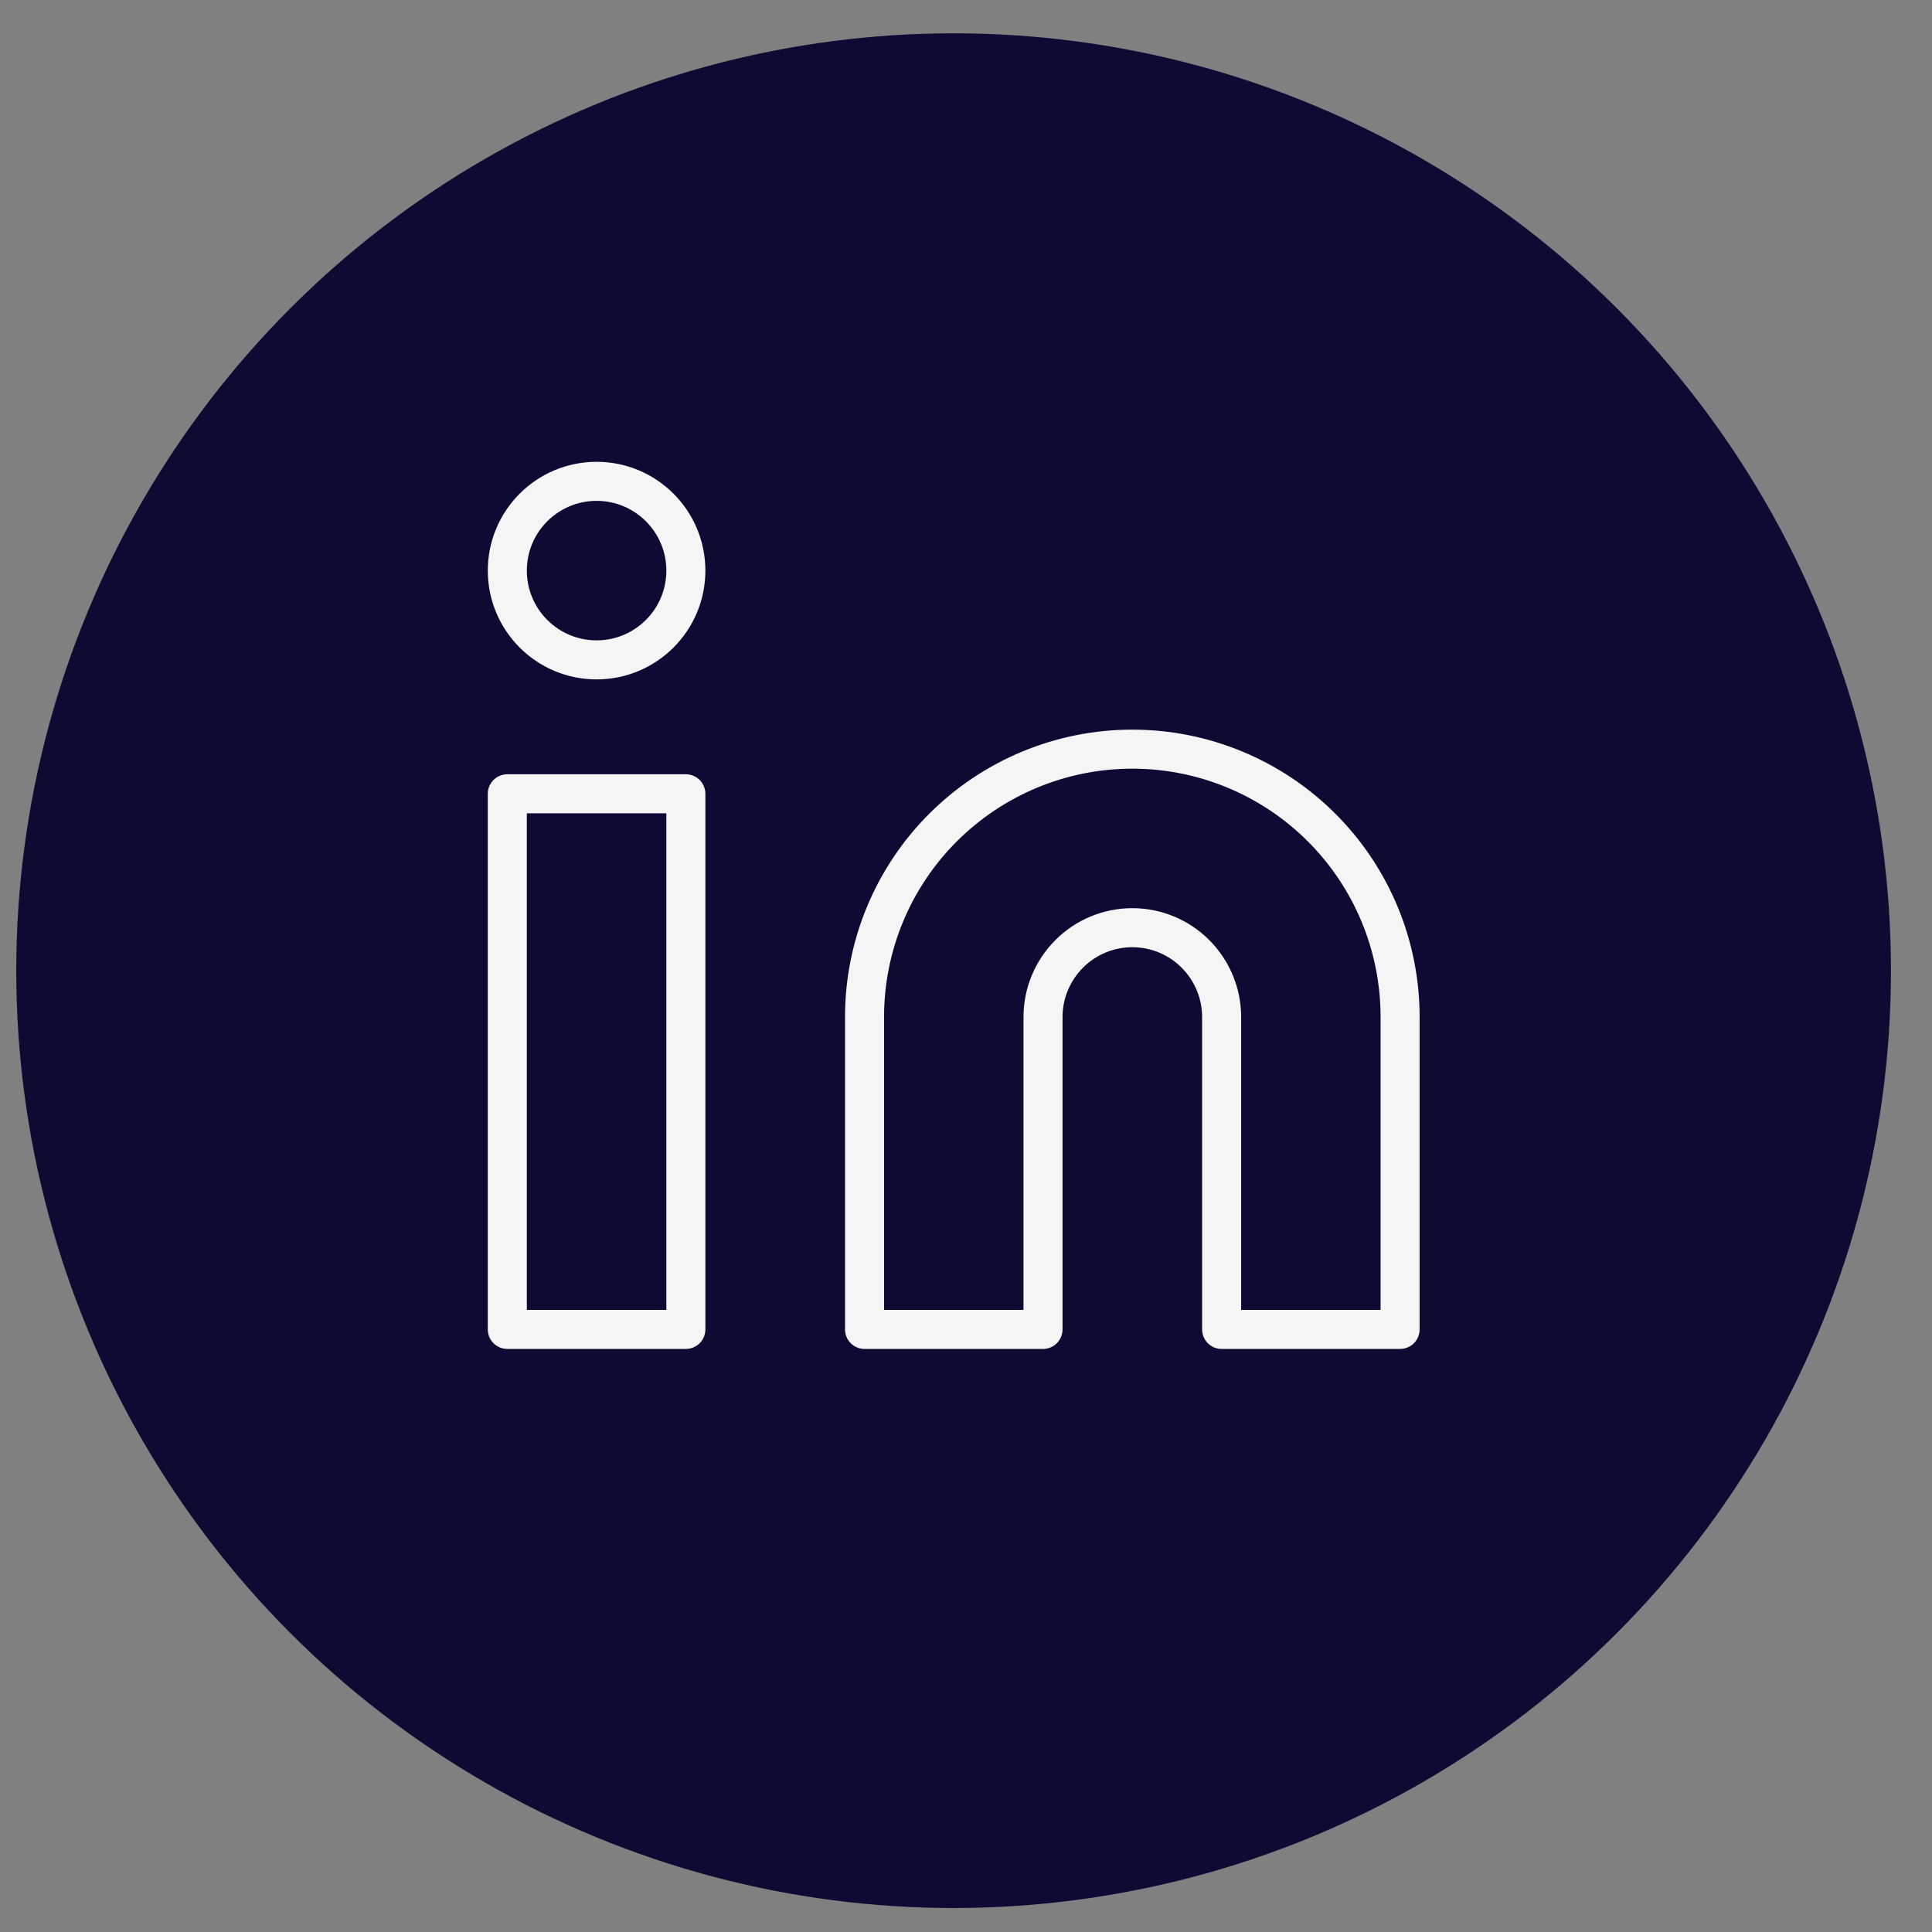
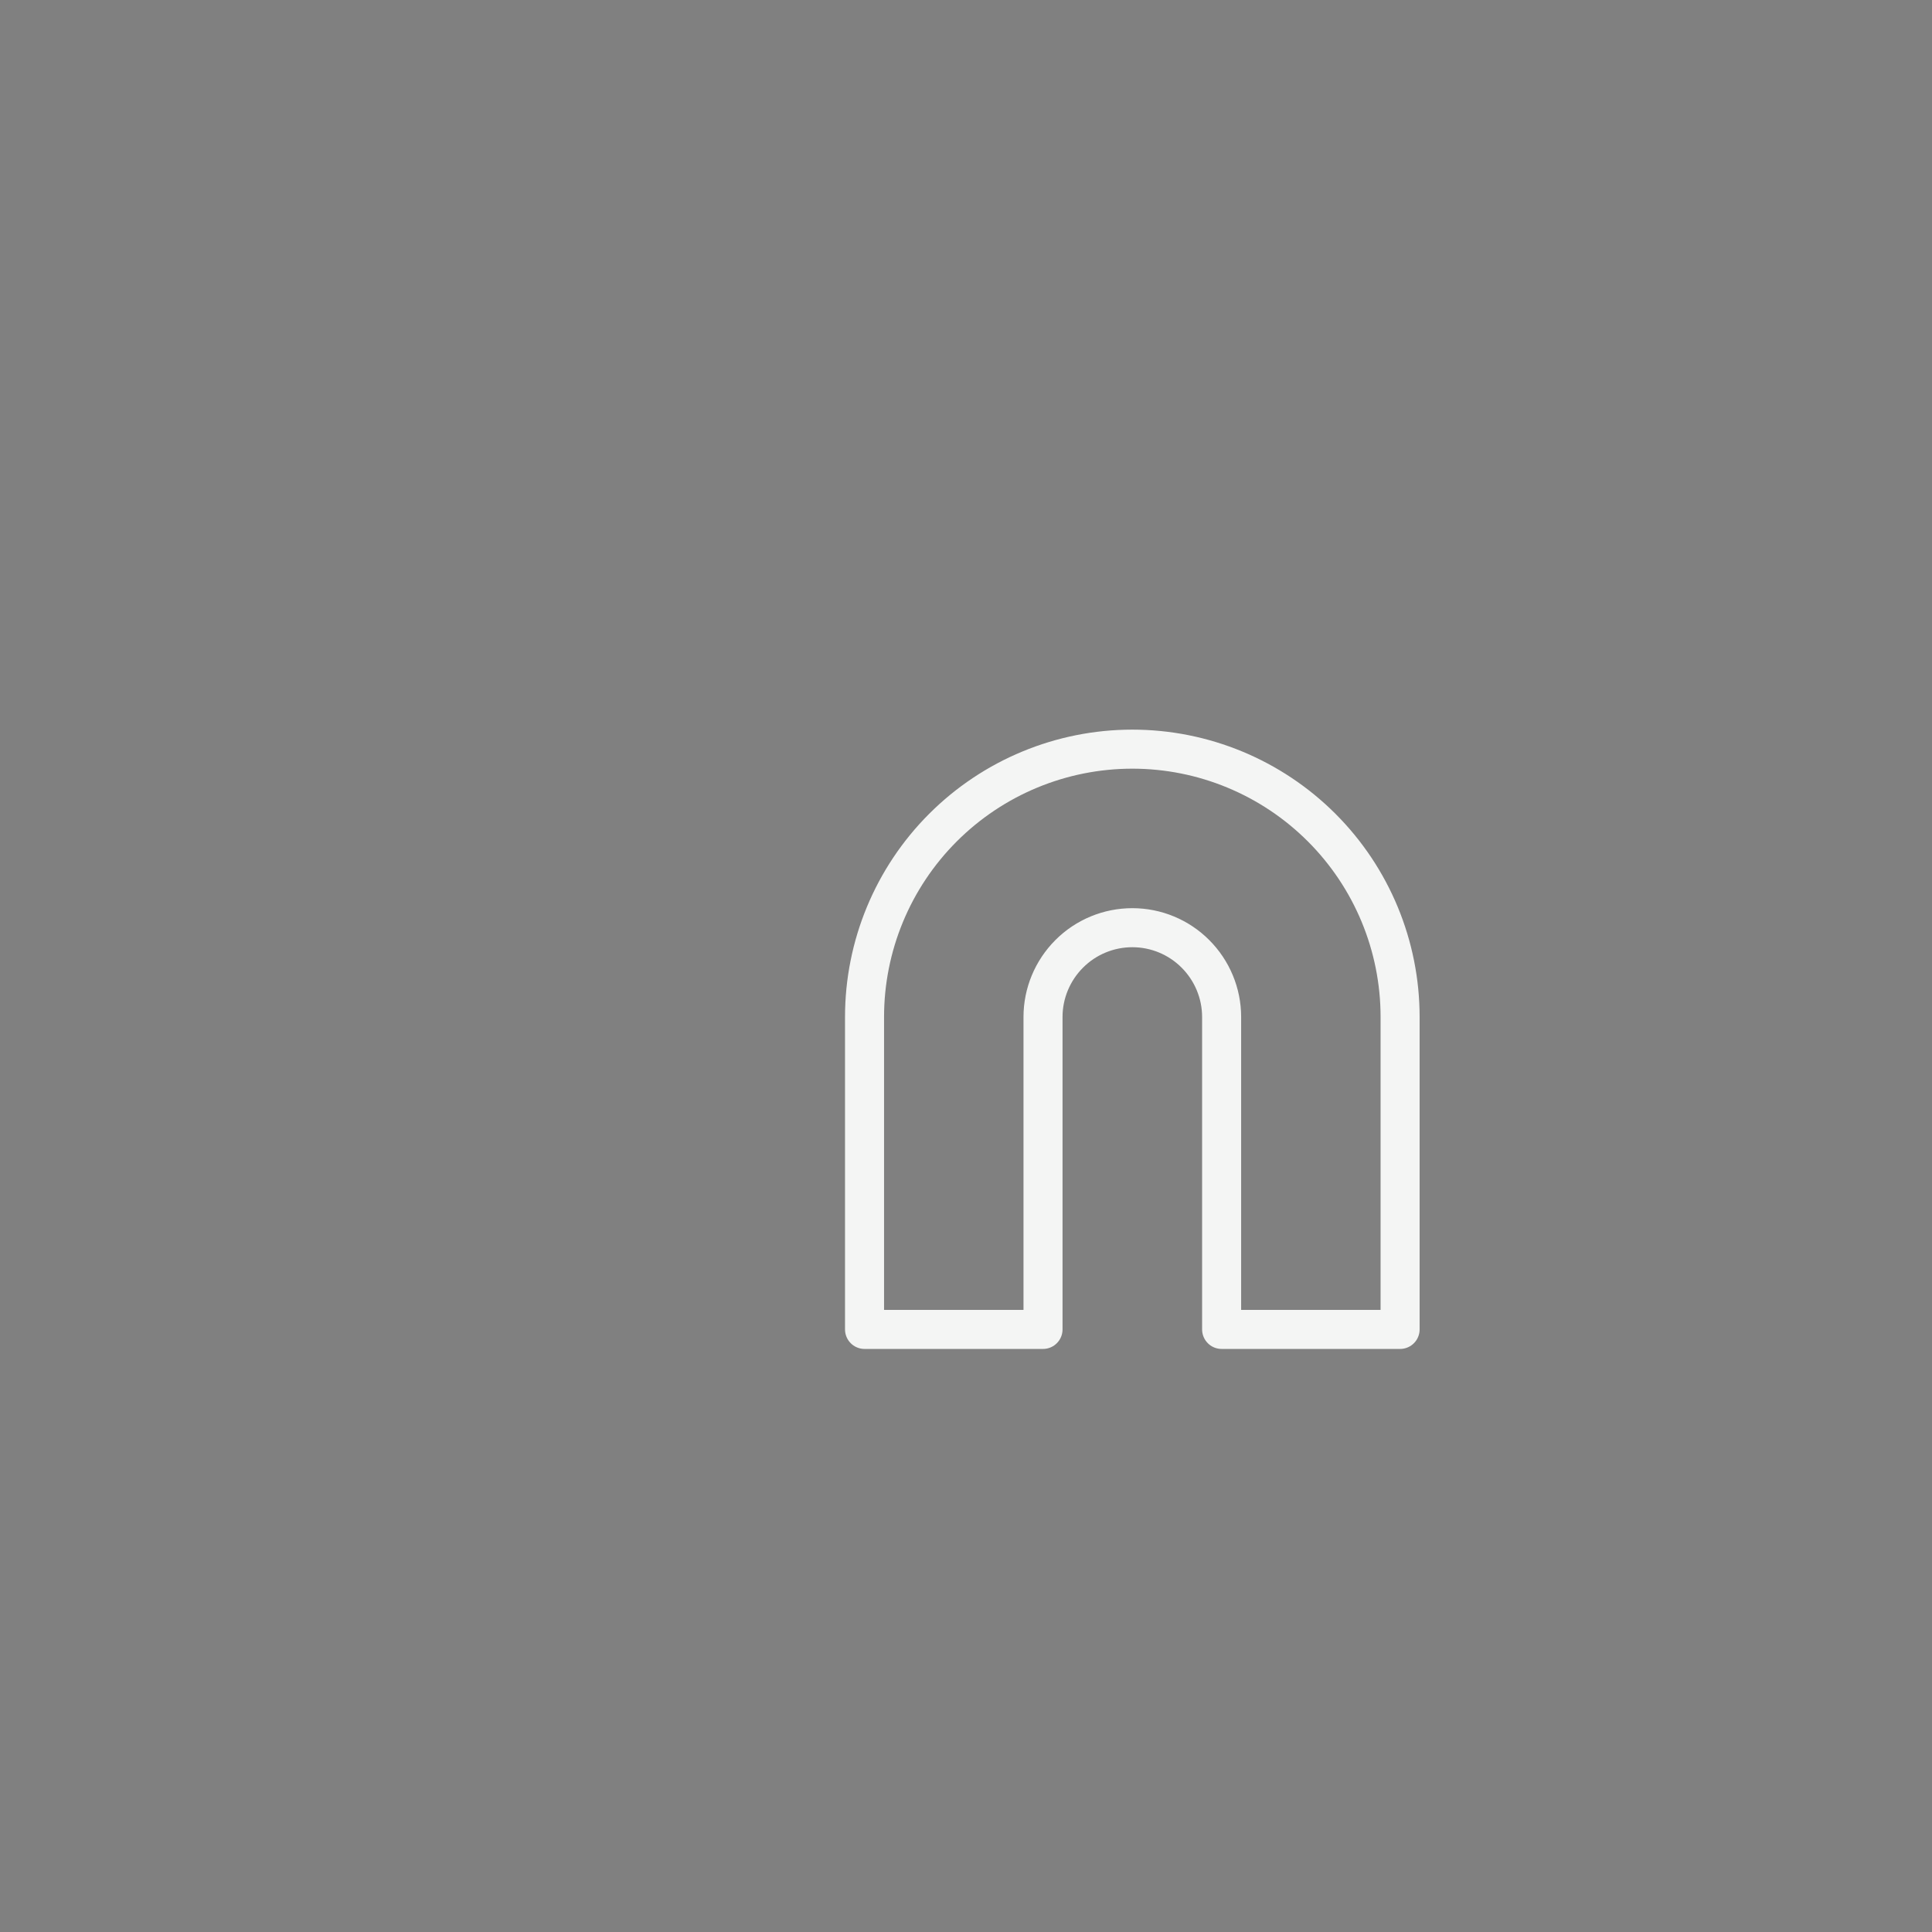
<svg xmlns="http://www.w3.org/2000/svg" width="29" height="29" viewBox="0 0 29 29" fill="none">
  <rect x="0" y="0" width="29" height="29" fill="#808080" stroke="none" />
-   <circle cx="14.314" cy="14.57" r="14.07" fill="#0D0B33" />
  <path d="M16.997 11.245C18.063 11.245 19.085 11.669 19.839 12.423C20.593 13.177 21.016 14.199 21.016 15.265V19.955H18.337V15.265C18.337 14.91 18.195 14.569 17.944 14.318C17.693 14.066 17.352 13.925 16.997 13.925C16.641 13.925 16.3 14.066 16.049 14.318C15.798 14.569 15.656 14.91 15.656 15.265V19.955H12.977V15.265C12.977 14.199 13.4 13.177 14.154 12.423C14.908 11.669 15.93 11.245 16.997 11.245V11.245Z" stroke="#F4F5F4" stroke-width="0.586" stroke-linecap="round" stroke-linejoin="round" />
-   <path d="M10.295 11.915H7.615V19.955H10.295V11.915Z" stroke="#F4F5F4" stroke-width="0.586" stroke-linecap="round" stroke-linejoin="round" />
-   <path d="M8.955 9.905C9.695 9.905 10.295 9.305 10.295 8.565C10.295 7.825 9.695 7.225 8.955 7.225C8.215 7.225 7.615 7.825 7.615 8.565C7.615 9.305 8.215 9.905 8.955 9.905Z" stroke="#F4F5F4" stroke-width="0.586" stroke-linecap="round" stroke-linejoin="round" />
</svg>